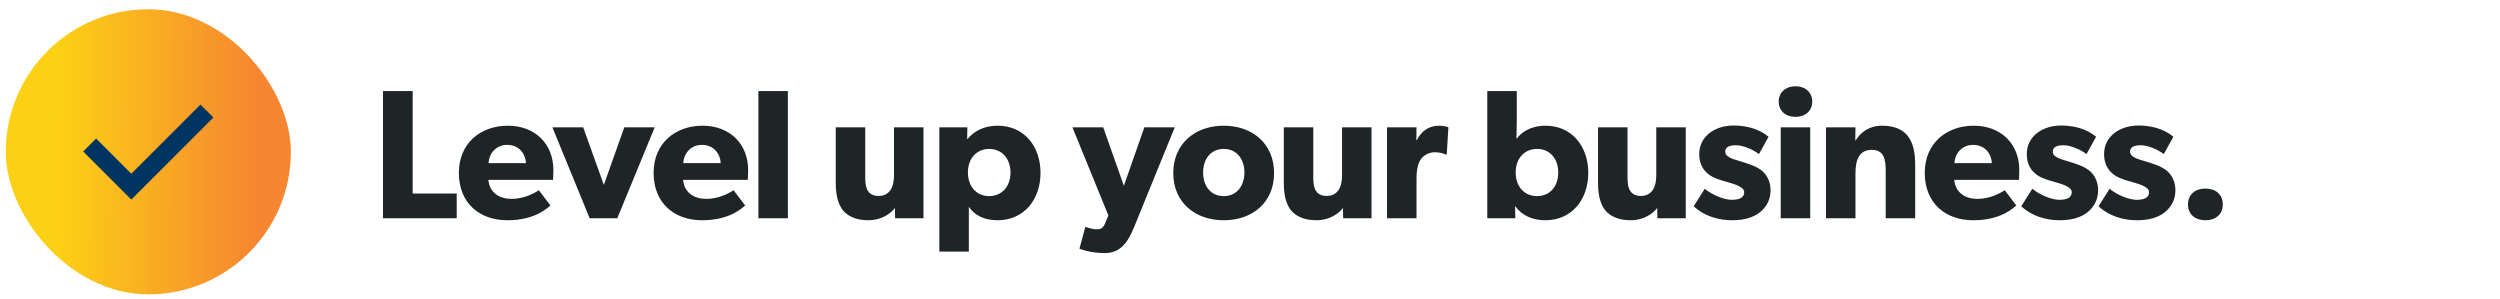
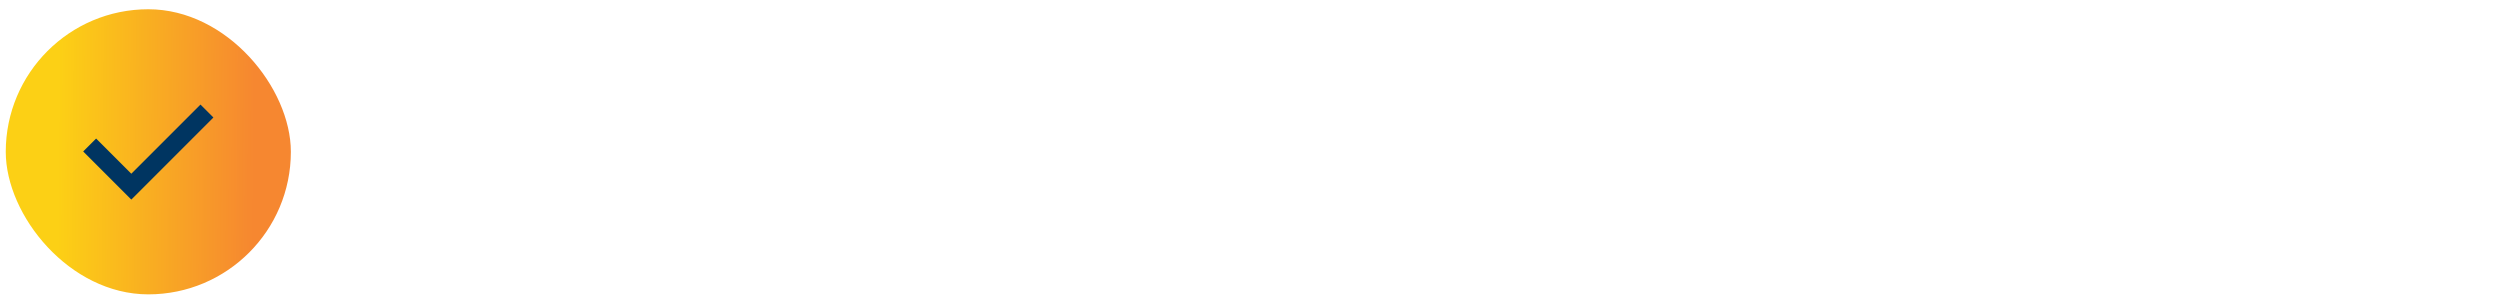
<svg xmlns="http://www.w3.org/2000/svg" width="276" height="33" viewBox="0 0 276 33" fill="none">
  <g clip-path="url(#clip0_77_1026)">
-     <path d="M50.421 24.093H42.282V10.053H45.558V21.366H50.421V24.093ZM61.096 18.782C61.096 19.27 61.056 19.86 61.056 19.86H53.914C54.056 21.305 55.155 21.956 56.477 21.956C57.78 21.956 58.919 21.386 59.489 21L60.771 22.689C60.445 22.933 59.123 24.316 56.009 24.316C52.916 24.316 50.658 22.404 50.658 19.087C50.658 15.771 53.1 13.878 56.07 13.878C59.041 13.878 61.096 15.852 61.096 18.782ZM58.064 18.009C58.044 17.093 57.373 15.994 56.009 15.994C54.666 15.994 53.975 17.052 53.934 18.009H58.064ZM72.279 14.061L68.149 24.093H65.097L60.987 14.061H64.385L66.664 20.41L68.922 14.061H72.279ZM82.595 18.782C82.595 19.27 82.554 19.86 82.554 19.86H75.412C75.555 21.305 76.653 21.956 77.976 21.956C79.278 21.956 80.418 21.386 80.987 21L82.269 22.689C81.944 22.933 80.621 24.316 77.508 24.316C74.415 24.316 72.157 22.404 72.157 19.087C72.157 15.771 74.598 13.878 77.569 13.878C80.54 13.878 82.595 15.852 82.595 18.782ZM79.563 18.009C79.543 17.093 78.871 15.994 77.508 15.994C76.165 15.994 75.473 17.052 75.433 18.009H79.563ZM86.982 24.093H83.727V10.053H86.982V24.093ZM101.952 24.093H98.818L98.798 22.953C98.371 23.564 97.312 24.316 95.868 24.316C94.423 24.316 93.508 23.808 92.999 23.136C92.511 22.444 92.266 21.57 92.266 20.125V14.061H95.522V19.677C95.522 20.837 95.847 21.631 97.007 21.631C98.167 21.631 98.696 20.715 98.696 19.392V14.061H101.952V24.093ZM114.874 19.087C114.874 22.037 113.043 24.316 110.133 24.316C108.648 24.316 107.59 23.767 106.959 22.831V27.775H103.704V14.061H106.796L106.776 15.343H106.817C107.549 14.468 108.628 13.878 110.154 13.878C113.043 13.878 114.874 16.137 114.874 19.087ZM111.558 19.046C111.558 17.5 110.601 16.442 109.197 16.442C107.814 16.442 106.857 17.5 106.857 19.046C106.857 20.593 107.814 21.651 109.197 21.651C110.601 21.651 111.558 20.593 111.558 19.046ZM129.691 14.061L125.215 25.049C124.482 26.839 123.668 27.938 121.959 27.938C120.25 27.938 119.172 27.45 119.172 27.45L119.823 25.049C119.823 25.049 120.535 25.313 121.023 25.313C121.389 25.313 121.735 25.313 122 24.662L122.366 23.787L118.398 14.061H121.796L124.075 20.511L126.334 14.061H129.691ZM140.659 19.107C140.659 22.343 138.278 24.316 135.104 24.316C131.93 24.316 129.529 22.343 129.529 19.107C129.529 15.872 131.93 13.878 135.104 13.878C138.278 13.878 140.659 15.872 140.659 19.107ZM137.383 19.046C137.383 17.561 136.528 16.442 135.104 16.442C133.659 16.442 132.825 17.561 132.825 19.046C132.825 20.532 133.659 21.651 135.104 21.651C136.528 21.651 137.383 20.532 137.383 19.046ZM151.416 24.093H148.283L148.263 22.953C147.835 23.564 146.777 24.316 145.333 24.316C143.888 24.316 142.972 23.808 142.464 23.136C141.975 22.444 141.731 21.57 141.731 20.125V14.061H144.987V19.677C144.987 20.837 145.312 21.631 146.472 21.631C147.632 21.631 148.161 20.715 148.161 19.392V14.061H151.416V24.093ZM159.903 14.061L159.72 17.052H159.578C159.395 16.951 158.967 16.808 158.398 16.808C157.665 16.808 157.136 17.215 156.892 17.541C156.648 17.866 156.383 18.517 156.383 19.637V24.093H153.128V14.061H156.383L156.363 15.486H156.404C156.973 14.387 157.808 13.878 158.886 13.878C159.557 13.878 159.903 14.061 159.903 14.061ZM175.347 19.087C175.347 22.037 173.515 24.316 170.606 24.316C169.242 24.316 168.042 23.828 167.289 22.77H167.269L167.289 24.093H164.196V10.053H167.452V13.431C167.452 14.346 167.411 15.282 167.411 15.282H167.472C167.9 14.672 168.917 13.878 170.626 13.878C173.515 13.878 175.347 16.137 175.347 19.087ZM172.03 19.046C172.03 17.5 171.094 16.442 169.69 16.442C168.286 16.442 167.33 17.5 167.33 19.046C167.33 20.593 168.286 21.651 169.69 21.651C171.094 21.651 172.03 20.593 172.03 19.046ZM186.108 24.093H182.974L182.954 22.953C182.527 23.564 181.469 24.316 180.024 24.316C178.579 24.316 177.664 23.808 177.155 23.136C176.667 22.444 176.423 21.57 176.423 20.125V14.061H179.678V19.677C179.678 20.837 180.004 21.631 181.164 21.631C182.323 21.631 182.852 20.715 182.852 19.392V14.061H186.108V24.093ZM195.47 21C195.47 22.037 195.022 22.851 194.29 23.441C193.557 24.011 192.56 24.316 191.217 24.316C189.712 24.316 188.124 23.848 186.985 22.77L188.206 20.837C189.02 21.529 190.363 22.058 191.177 22.058C191.99 22.058 192.56 21.854 192.56 21.203C192.56 20.552 191.095 20.227 190.729 20.105C190.342 20.003 189.773 19.84 189.305 19.637C188.837 19.433 187.595 18.802 187.595 17.012C187.595 15.058 189.305 13.858 191.4 13.858C193.496 13.858 194.676 14.631 195.246 15.099L194.188 17.012C193.618 16.564 192.479 16.035 191.665 16.035C190.892 16.035 190.464 16.238 190.464 16.767C190.464 17.297 191.238 17.541 191.929 17.744C192.621 17.948 192.926 18.049 193.354 18.212C193.801 18.375 194.31 18.639 194.656 18.965C194.982 19.291 195.47 19.942 195.47 21ZM200.072 11.213C200.072 12.23 199.319 12.902 198.22 12.902C197.121 12.902 196.369 12.23 196.369 11.213C196.369 10.216 197.121 9.524 198.22 9.524C199.319 9.524 200.072 10.216 200.072 11.213ZM199.848 24.093H196.592V14.061H199.848V24.093ZM211.436 24.093H208.181V18.863C208.181 17.541 207.977 16.544 206.634 16.544C205.231 16.544 204.844 17.683 204.844 19.128V24.093H201.588V14.061H204.844L204.824 15.506H204.864C205.414 14.611 206.329 13.878 207.774 13.878C210.684 13.878 211.436 15.75 211.436 18.172V24.093ZM222.931 18.782C222.931 19.27 222.89 19.86 222.89 19.86H215.748C215.891 21.305 216.99 21.956 218.312 21.956C219.614 21.956 220.754 21.386 221.324 21L222.605 22.689C222.28 22.933 220.957 24.316 217.844 24.316C214.751 24.316 212.493 22.404 212.493 19.087C212.493 15.771 214.934 13.878 217.905 13.878C220.876 13.878 222.931 15.852 222.931 18.782ZM219.899 18.009C219.879 17.093 219.207 15.994 217.844 15.994C216.501 15.994 215.809 17.052 215.769 18.009H219.899ZM231.632 21C231.632 22.037 231.184 22.851 230.452 23.441C229.719 24.011 228.722 24.316 227.379 24.316C225.874 24.316 224.286 23.848 223.147 22.77L224.368 20.837C225.182 21.529 226.525 22.058 227.339 22.058C228.152 22.058 228.722 21.854 228.722 21.203C228.722 20.552 227.257 20.227 226.891 20.105C226.504 20.003 225.935 19.84 225.467 19.637C224.999 19.433 223.757 18.802 223.757 17.012C223.757 15.058 225.467 13.858 227.562 13.858C229.658 13.858 230.838 14.631 231.408 15.099L230.35 17.012C229.78 16.564 228.641 16.035 227.827 16.035C227.054 16.035 226.626 16.238 226.626 16.767C226.626 17.297 227.4 17.541 228.091 17.744C228.783 17.948 229.088 18.049 229.516 18.212C229.963 18.375 230.472 18.639 230.818 18.965C231.143 19.291 231.632 19.942 231.632 21ZM240.166 21C240.166 22.037 239.718 22.851 238.985 23.441C238.253 24.011 237.256 24.316 235.913 24.316C234.407 24.316 232.82 23.848 231.681 22.77L232.902 20.837C233.716 21.529 235.058 22.058 235.872 22.058C236.686 22.058 237.256 21.854 237.256 21.203C237.256 20.552 235.791 20.227 235.425 20.105C235.038 20.003 234.468 19.84 234 19.637C233.532 19.433 232.291 18.802 232.291 17.012C232.291 15.058 234 13.858 236.096 13.858C238.192 13.858 239.372 14.631 239.942 15.099L238.884 17.012C238.314 16.564 237.175 16.035 236.361 16.035C235.587 16.035 235.16 16.238 235.16 16.767C235.16 17.297 235.933 17.541 236.625 17.744C237.317 17.948 237.622 18.049 238.05 18.212C238.497 18.375 239.006 18.639 239.352 18.965C239.677 19.291 240.166 19.942 240.166 21ZM245.398 22.567C245.398 23.665 244.605 24.316 243.486 24.316C242.346 24.316 241.553 23.665 241.553 22.567C241.553 21.468 242.346 20.817 243.486 20.817C244.605 20.817 245.398 21.468 245.398 22.567Z" fill="#1F2426" />
    <rect x="0.636" y="1.022" width="31.475" height="31.475" rx="15.737" fill="url(#paint0_linear_77_1026)" />
    <path fill-rule="evenodd" clip-rule="evenodd" d="M14.497 19.179L22.132 11.544L23.559 12.971L14.497 22.034L9.185 16.722L10.612 15.295L14.497 19.179Z" fill="#003561" />
  </g>
  <defs>
    <linearGradient id="paint0_linear_77_1026" x1="28.063" y1="16.81" x2="6.394" y2="16.643" gradientUnits="userSpaceOnUse">
      <stop stop-color="#F68730" />
      <stop offset="0.695" stop-color="#FABA1D" />
      <stop offset="1" stop-color="#FCD015" />
    </linearGradient>
    <clipPath id="clip0_77_1026">
      <rect width="276" height="33" fill="white" />
    </clipPath>
  </defs>
</svg>